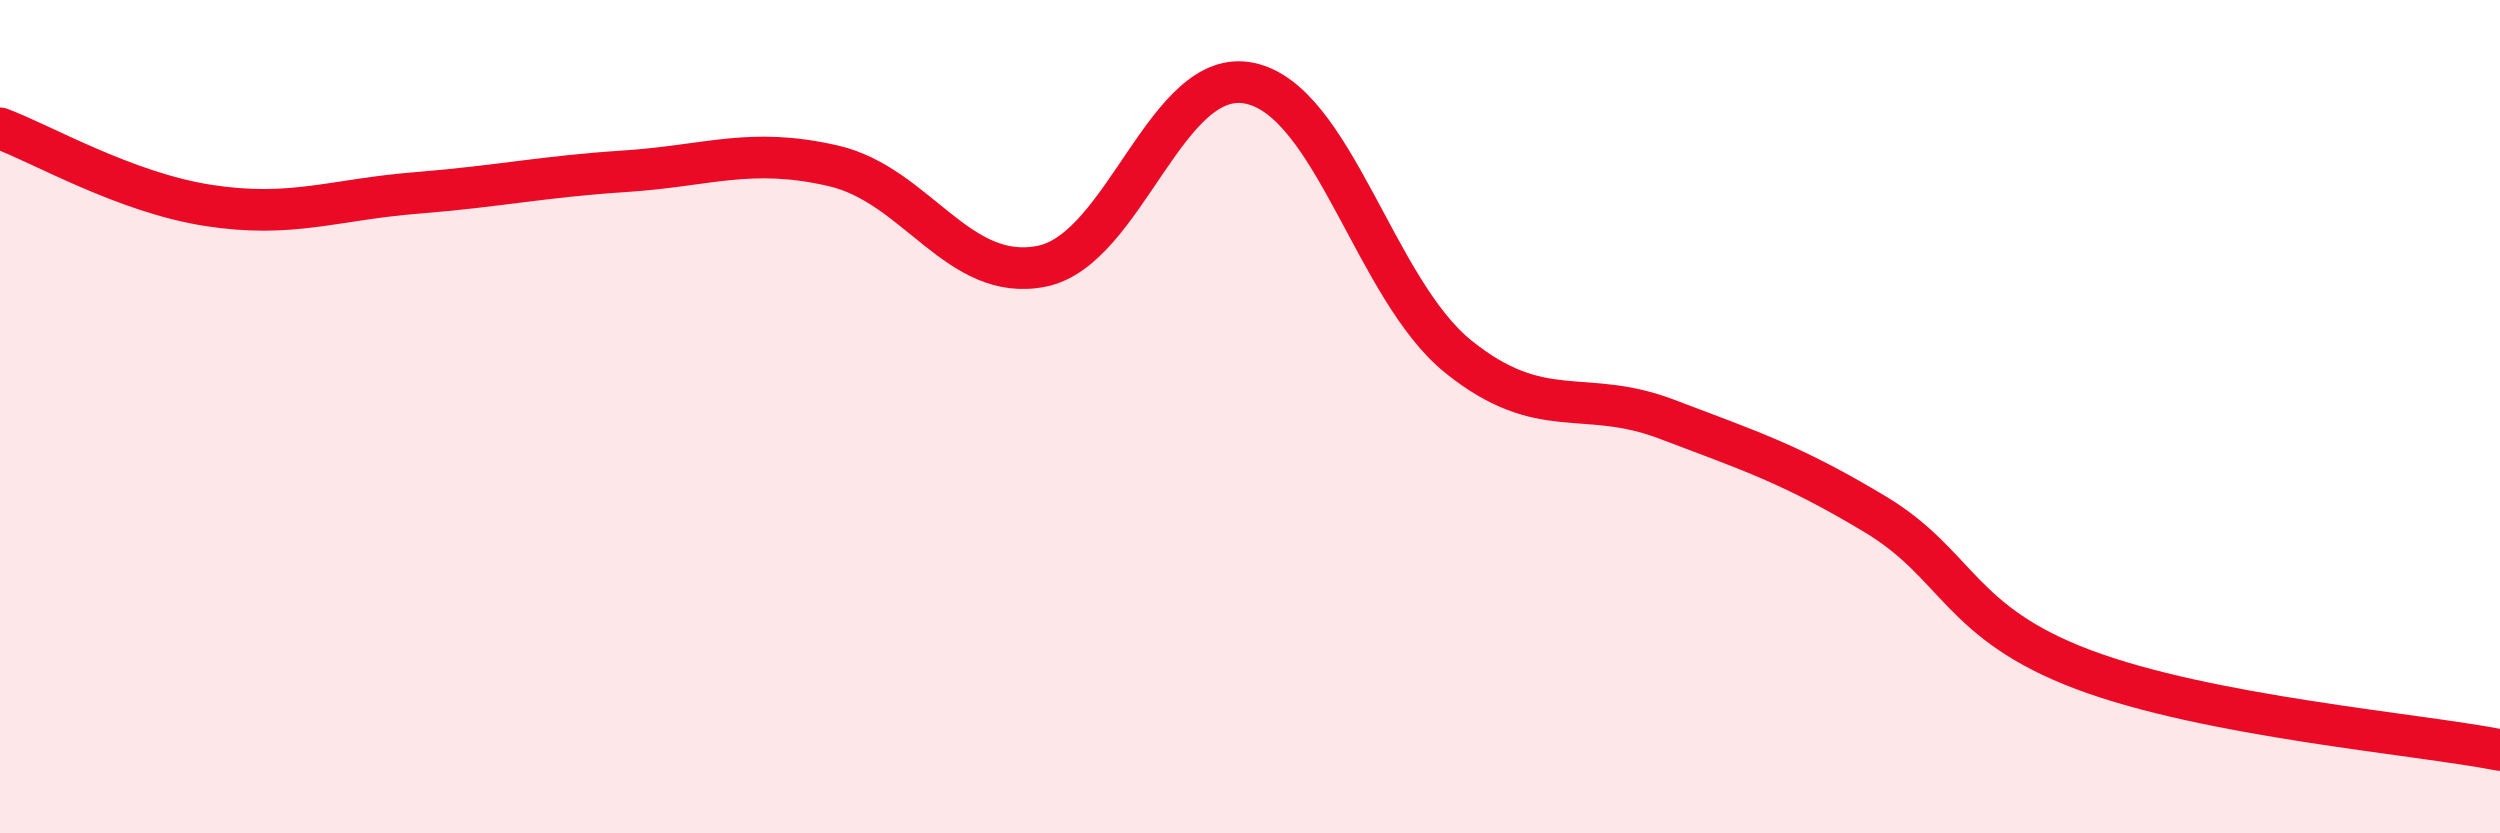
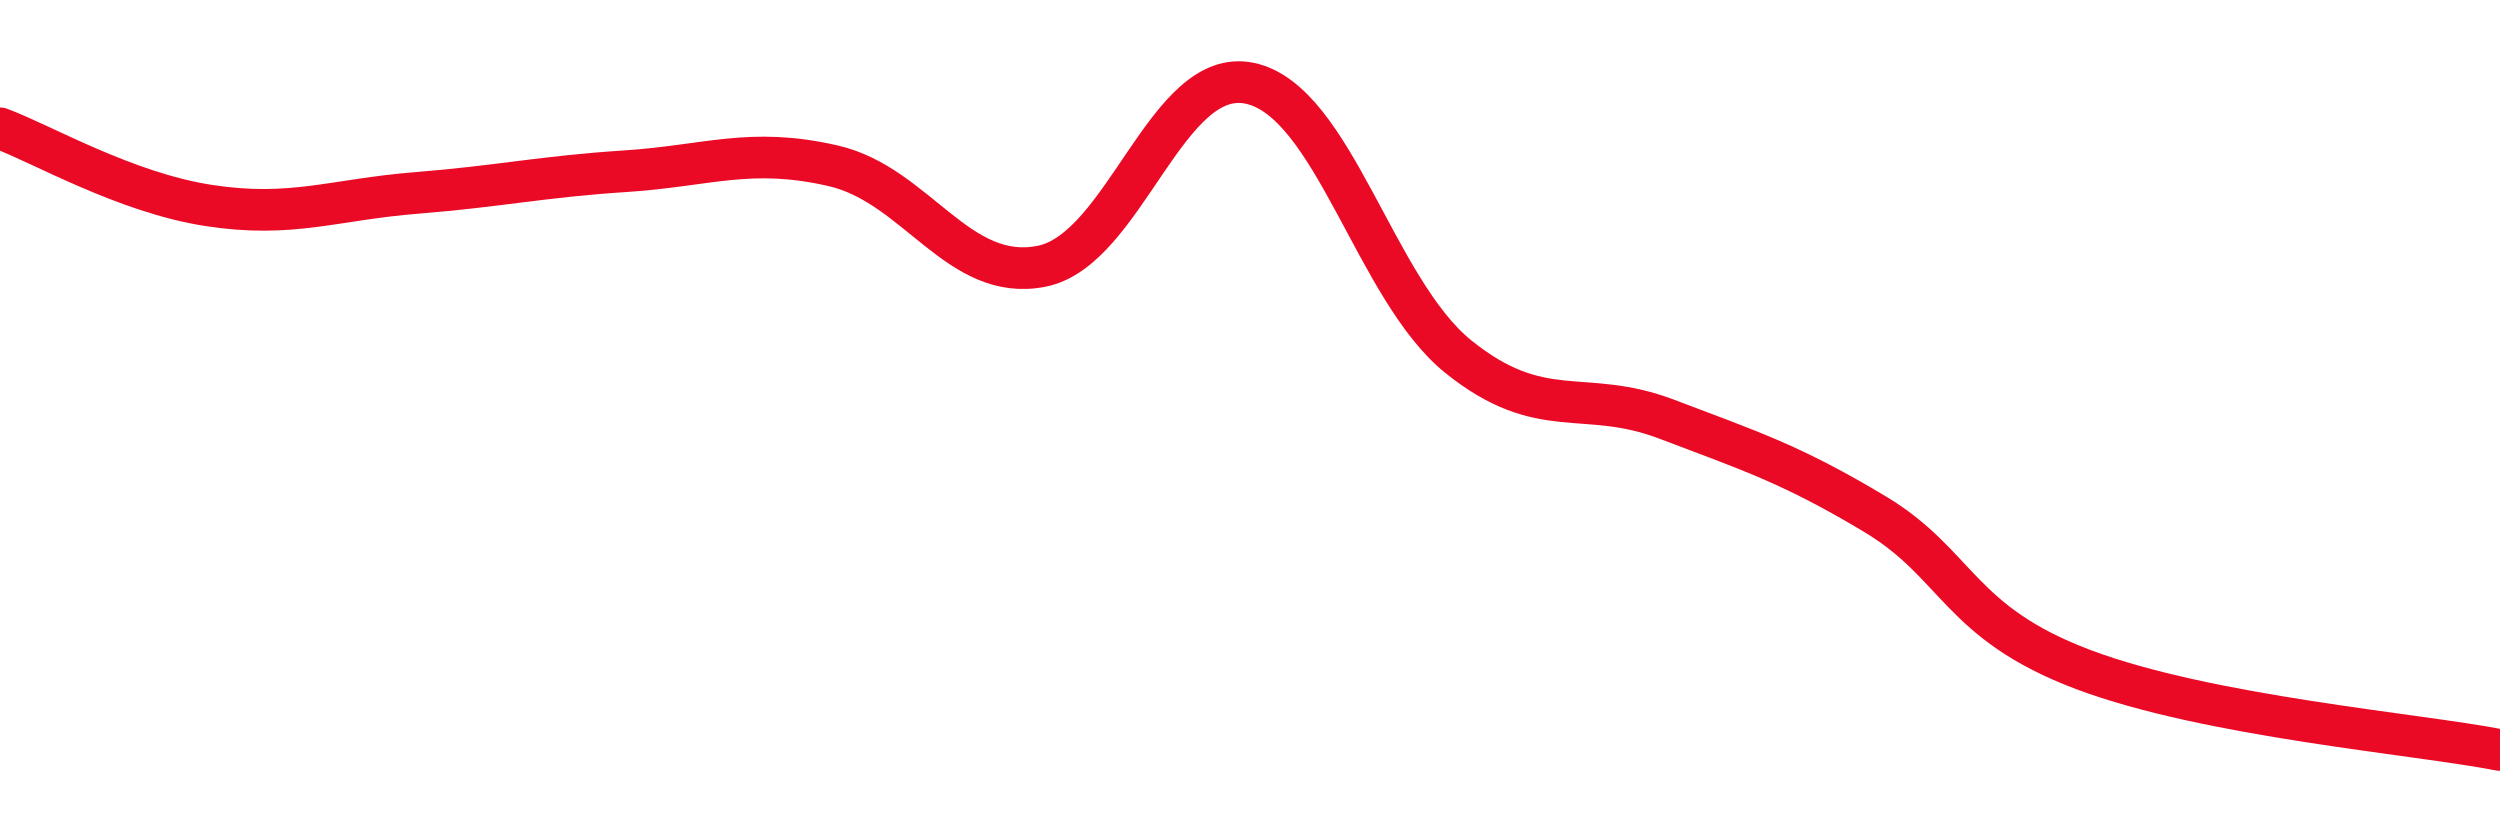
<svg xmlns="http://www.w3.org/2000/svg" width="60" height="20" viewBox="0 0 60 20">
-   <path d="M 0,3.08 C 1,3.45 3,4.62 5,4.93 C 7,5.24 8,4.79 10,4.63 C 12,4.47 13,4.24 15,4.11 C 17,3.98 18,3.52 20,3.98 C 22,4.44 23,6.79 25,6.39 C 27,5.99 28,1.57 30,2 C 32,2.43 33,6.95 35,8.56 C 37,10.17 38,9.3 40,10.06 C 42,10.82 43,11.14 45,12.34 C 47,13.54 47,14.94 50,16.07 C 53,17.2 58,17.61 60,18L60 20L0 20Z" fill="#EB0A25" opacity="0.1" stroke-linecap="round" stroke-linejoin="round" />
  <path d="M 0,3.08 C 1,3.45 3,4.62 5,4.93 C 7,5.24 8,4.79 10,4.63 C 12,4.47 13,4.24 15,4.11 C 17,3.98 18,3.52 20,3.98 C 22,4.44 23,6.79 25,6.39 C 27,5.99 28,1.57 30,2 C 32,2.43 33,6.95 35,8.56 C 37,10.17 38,9.3 40,10.06 C 42,10.82 43,11.14 45,12.34 C 47,13.54 47,14.94 50,16.07 C 53,17.2 58,17.61 60,18" stroke="#EB0A25" stroke-width="1" fill="none" stroke-linecap="round" stroke-linejoin="round" />
</svg>